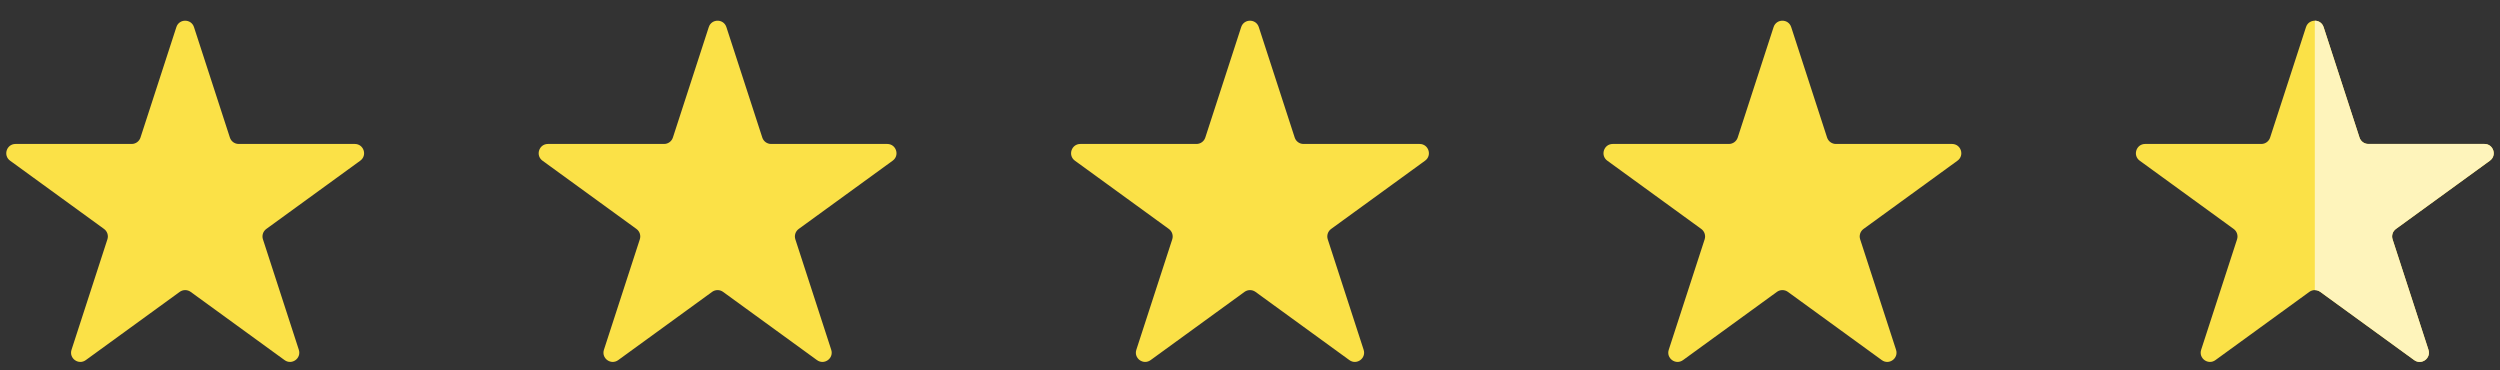
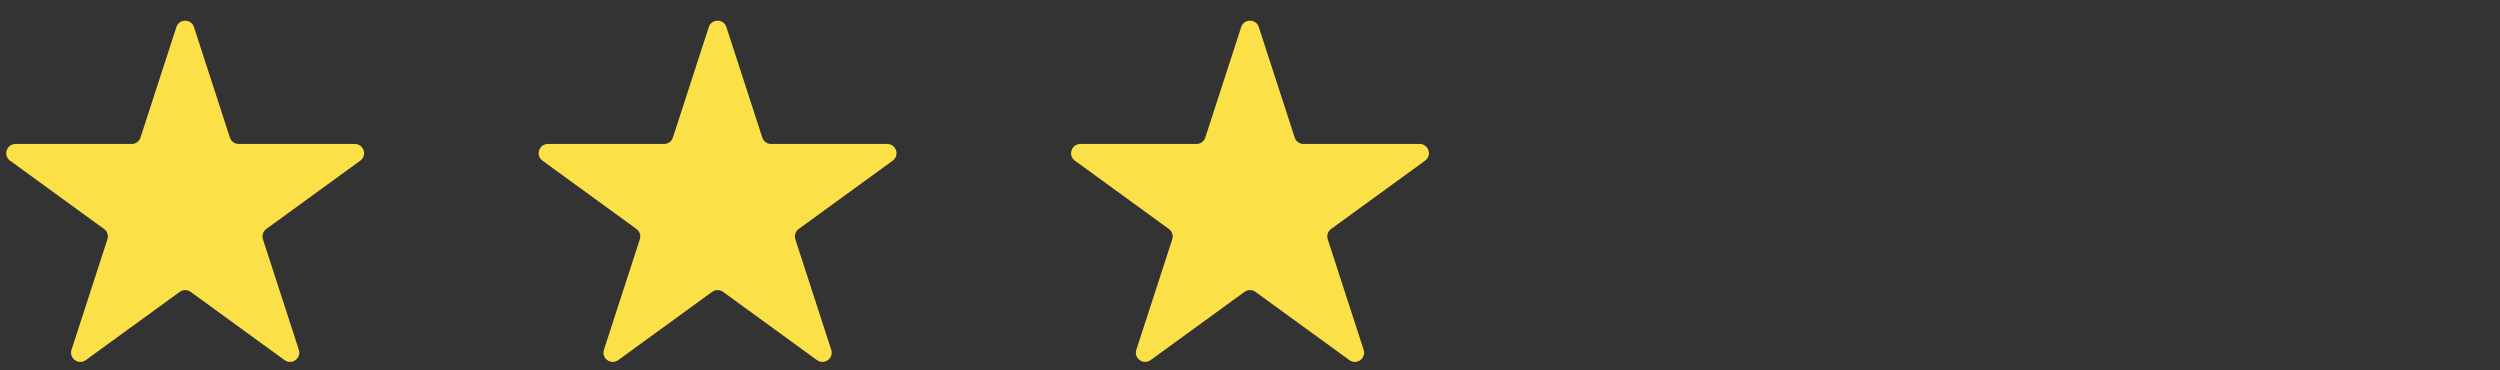
<svg xmlns="http://www.w3.org/2000/svg" width="108" height="16" viewBox="0 0 108 16" fill="none">
  <rect x="0" y="0" width="108" height="16" fill="#333333" stroke="none" />
  <path d="M7.619 1.171C7.739 0.802 8.26 0.802 8.38 1.171L9.931 5.942C9.984 6.107 10.138 6.219 10.311 6.219H15.328C15.716 6.219 15.877 6.715 15.563 6.942L11.504 9.891C11.364 9.993 11.305 10.174 11.359 10.339L12.909 15.11C13.029 15.479 12.607 15.785 12.294 15.557L8.235 12.608C8.095 12.507 7.905 12.507 7.765 12.608L3.706 15.557C3.392 15.785 2.97 15.479 3.09 15.11L4.64 10.339C4.694 10.174 4.635 9.993 4.495 9.891L0.436 6.942C0.123 6.715 0.284 6.219 0.671 6.219H5.688C5.862 6.219 6.015 6.107 6.069 5.942L7.619 1.171Z" fill="#FBE147" />
  <path d="M30.619 1.171C30.739 0.802 31.26 0.802 31.38 1.171L32.931 5.942C32.984 6.107 33.138 6.219 33.311 6.219H38.328C38.716 6.219 38.877 6.715 38.563 6.942L34.504 9.891C34.364 9.993 34.305 10.174 34.359 10.339L35.909 15.11C36.029 15.479 35.607 15.785 35.294 15.557L31.235 12.608C31.095 12.507 30.905 12.507 30.765 12.608L26.706 15.557C26.392 15.785 25.97 15.479 26.09 15.11L27.64 10.339C27.694 10.174 27.635 9.993 27.495 9.891L23.436 6.942C23.123 6.715 23.284 6.219 23.671 6.219H28.689C28.862 6.219 29.015 6.107 29.069 5.942L30.619 1.171Z" fill="#FBE147" />
  <path d="M56.311 6.219C56.138 6.219 55.984 6.107 55.931 5.942L54.38 1.171C54.26 0.802 53.739 0.802 53.619 1.171L52.069 5.942C52.015 6.107 51.862 6.219 51.688 6.219H46.671C46.284 6.219 46.123 6.715 46.436 6.942L50.495 9.891C50.635 9.993 50.694 10.174 50.641 10.339L49.09 15.11C48.97 15.479 49.392 15.785 49.706 15.557L53.765 12.608C53.905 12.507 54.095 12.507 54.235 12.608L58.294 15.557C58.607 15.785 59.029 15.479 58.909 15.11L57.359 10.339C57.305 10.174 57.364 9.993 57.504 9.891L61.563 6.942C61.877 6.715 61.716 6.219 61.328 6.219H56.311Z" fill="#FBE147" />
-   <path d="M76.619 1.171C76.739 0.802 77.26 0.802 77.38 1.171L78.93 5.942C78.984 6.107 79.138 6.219 79.311 6.219H84.328C84.716 6.219 84.877 6.715 84.563 6.942L80.504 9.891C80.364 9.993 80.305 10.174 80.359 10.339L81.909 15.11C82.029 15.479 81.607 15.785 81.294 15.557L77.235 12.608C77.095 12.507 76.905 12.507 76.765 12.608L72.706 15.557C72.392 15.785 71.97 15.479 72.09 15.11L73.641 10.339C73.694 10.174 73.635 9.993 73.495 9.891L69.436 6.942C69.123 6.715 69.284 6.219 69.671 6.219H74.689C74.862 6.219 75.015 6.107 75.069 5.942L76.619 1.171Z" fill="#FBE147" />
-   <path d="M102.311 6.219C102.138 6.219 101.984 6.107 101.931 5.942L100.38 1.171C100.26 0.802 99.739 0.802 99.619 1.171L98.069 5.942C98.015 6.107 97.862 6.219 97.689 6.219H92.671C92.284 6.219 92.123 6.715 92.436 6.942L96.495 9.891C96.635 9.993 96.694 10.174 96.641 10.339L95.09 15.11C94.97 15.479 95.392 15.785 95.706 15.557L99.765 12.608C99.905 12.507 100.095 12.507 100.235 12.608L104.294 15.557C104.607 15.785 105.029 15.479 104.909 15.11L103.359 10.339C103.305 10.174 103.364 9.993 103.504 9.891L107.563 6.942C107.877 6.715 107.716 6.219 107.328 6.219H102.311Z" fill="#FBE147" />
-   <path d="M100 12.532V0.894C100.16 0.894 100.32 0.987 100.38 1.171L101.931 5.942C101.984 6.107 102.138 6.219 102.311 6.219H107.328C107.716 6.219 107.877 6.715 107.563 6.942L103.504 9.891C103.364 9.993 103.305 10.174 103.359 10.339L104.909 15.11C105.029 15.479 104.607 15.785 104.294 15.557L100.235 12.608C100.165 12.558 100.082 12.532 100 12.532Z" fill="#FEF4BB" />
</svg>